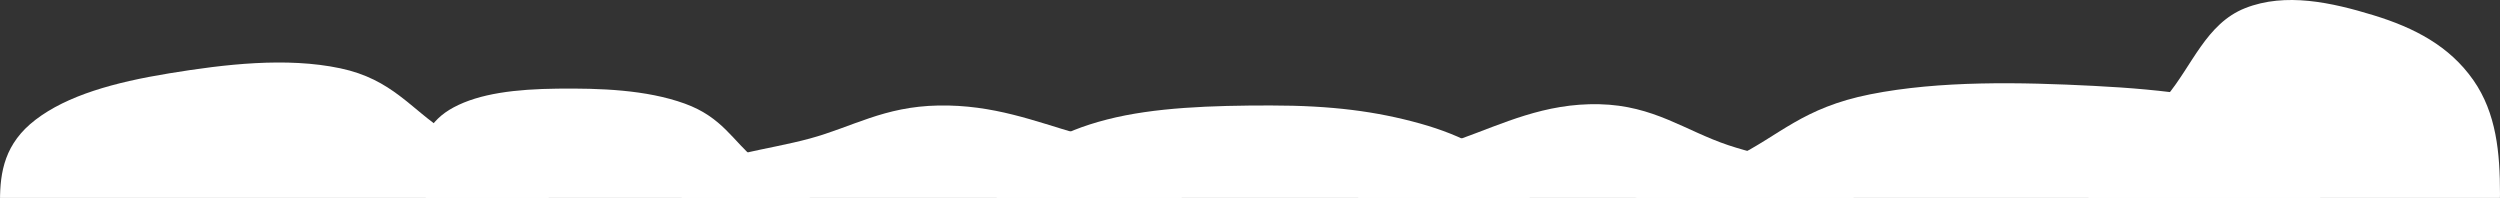
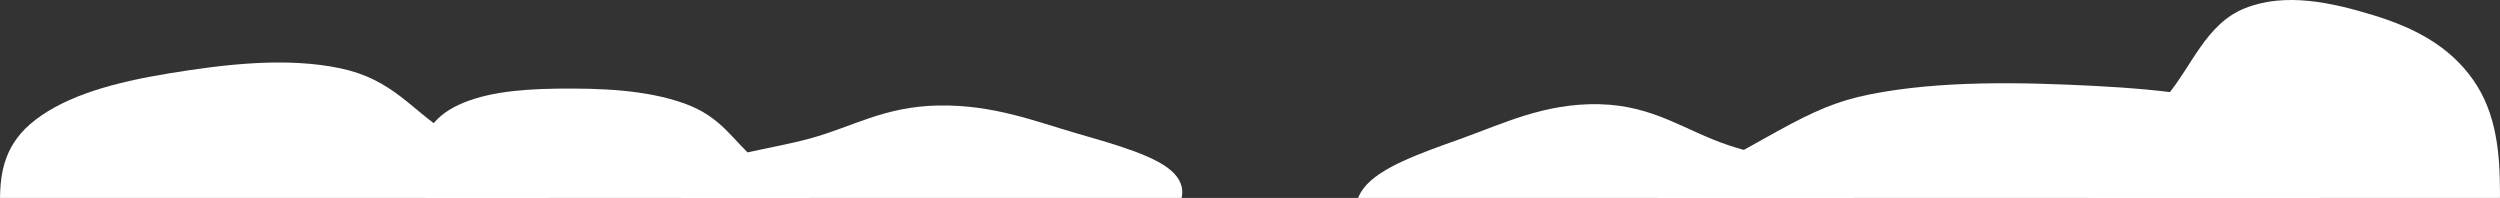
<svg xmlns="http://www.w3.org/2000/svg" width="1920" height="152" viewBox="0 0 1920 152" fill="none">
  <rect x="0" y="0" width="1920" height="152" fill="#333333" stroke="none" />
  <path fill-rule="evenodd" clip-rule="evenodd" d="M1920 149C1920 181.9 1911.37 205.701 1893.66 229.02C1875.75 252.598 1849.36 268.969 1820.09 278.837C1789.96 288.994 1757.02 294.484 1726.51 285.372C1695.96 276.251 1675.12 252.278 1654.62 229.431C1632.66 204.95 1602.25 180.684 1604.08 148.917C1605.9 117.314 1642.51 99.359 1663.55 74.398C1683.61 50.587 1694.29 18.072 1724.32 6.231C1755.29 -5.981 1790.7 1.886 1822.67 11.649C1854.51 21.372 1881.28 35.472 1899.5 61.5C1917.28 86.89 1920 117.5 1920 149Z" fill="white" />
-   <path fill-rule="evenodd" clip-rule="evenodd" d="M975.738 81C1022.93 81 1057.07 85.533 1090.53 94.839C1124.35 104.247 1147.83 118.108 1161.99 133.485C1176.56 149.312 1184.43 166.614 1171.36 182.645C1158.28 198.693 1123.89 209.638 1091.12 220.407C1056 231.945 1021.19 247.919 975.618 246.959C930.285 246.003 904.529 226.769 868.722 215.719C834.566 205.178 787.924 199.568 770.939 183.795C753.421 167.527 764.705 148.922 778.711 132.129C792.658 115.405 812.884 101.343 850.221 91.769C886.643 82.43 930.552 81 975.738 81Z" fill="white" />
  <path fill-rule="evenodd" clip-rule="evenodd" d="M4.67002e-06 154.355C0 177.839 11.524 194.828 35.18 211.473C59.098 228.302 94.335 239.988 133.425 247.032C173.66 254.282 217.646 258.2 258.399 251.696C299.194 245.186 327.02 228.075 354.395 211.766C383.728 194.292 424.337 176.971 421.895 154.296C419.466 131.738 370.569 118.922 342.479 101.105C315.682 84.109 301.42 60.9 261.322 52.448C219.965 43.731 172.67 49.346 129.979 56.315C87.462 63.255 51.714 73.32 27.377 91.898C3.636 110.022 -0 131.871 4.67002e-06 154.355Z" fill="white" />
  <path fill-rule="evenodd" clip-rule="evenodd" d="M321.576 124.254C319.109 141.092 325.861 154.524 341.639 169.027C357.591 183.69 382.47 195.895 410.692 205.191C439.74 214.758 471.917 222.344 502.795 222.106C533.704 221.868 556.118 212.622 578.114 203.902C601.683 194.558 633.59 186.55 634.164 170.027C634.735 153.59 599.854 139.091 580.914 123.266C562.847 108.17 554.719 89.981 525.899 79.567C496.174 68.826 460.543 67.716 428.18 68.077C395.95 68.436 368.407 71.77 348.423 82.447C328.929 92.863 323.939 108.133 321.576 124.254Z" fill="white" />
-   <path fill-rule="evenodd" clip-rule="evenodd" d="M1782.78 141.331C1783.94 161.718 1769.74 177.33 1739.66 193.553C1709.25 209.955 1663.79 222.74 1613.07 231.784C1560.87 241.092 1503.6 247.789 1450.03 245.196C1396.41 242.6 1359.2 229.83 1322.63 217.724C1283.44 204.751 1229.52 192.756 1231.58 172.888C1233.63 153.123 1296.87 138.333 1332.69 120.761C1366.85 103.998 1384.33 82.781 1436.29 72.44C1489.89 61.774 1551.96 63.105 1608.08 65.957C1663.97 68.796 1711.18 74.856 1743.9 89.161C1775.82 103.116 1781.66 121.811 1782.78 141.331Z" fill="white" />
+   <path fill-rule="evenodd" clip-rule="evenodd" d="M1782.78 141.331C1783.94 161.718 1769.74 177.33 1739.66 193.553C1709.25 209.955 1663.79 222.74 1613.07 231.784C1560.87 241.092 1503.6 247.789 1450.03 245.196C1396.41 242.6 1359.2 229.83 1322.63 217.724C1283.44 204.751 1229.52 192.756 1231.58 172.888C1366.85 103.998 1384.33 82.781 1436.29 72.44C1489.89 61.774 1551.96 63.105 1608.08 65.957C1663.97 68.796 1711.18 74.856 1743.9 89.161C1775.82 103.116 1781.66 121.811 1782.78 141.331Z" fill="white" />
  <path fill-rule="evenodd" clip-rule="evenodd" d="M720.81 216C764.487 216 796.085 212.313 827.044 204.746C858.345 197.094 880.079 185.822 893.18 173.317C906.664 160.445 913.952 146.374 901.855 133.337C889.746 120.286 857.921 111.384 827.589 102.627C795.088 93.243 762.873 80.252 720.699 81.034C678.744 81.811 654.907 97.453 621.769 106.439C590.158 115.012 546.991 119.574 531.272 132.402C515.06 145.632 525.503 160.762 538.465 174.419C551.373 188.02 570.092 199.456 604.646 207.242C638.354 214.837 678.991 216 720.81 216Z" fill="white" />
  <path fill-rule="evenodd" clip-rule="evenodd" d="M1228.19 247C1184.51 247 1152.91 242.44 1121.96 233.078C1090.65 223.613 1068.92 209.668 1055.82 194.199C1042.34 178.277 1035.05 160.87 1047.14 144.743C1059.25 128.599 1091.08 117.587 1121.41 106.754C1153.91 95.146 1186.13 79.075 1228.3 80.042C1270.26 81.003 1294.09 100.353 1327.23 111.469C1358.84 122.074 1402.01 127.718 1417.73 143.586C1433.94 159.952 1423.5 178.668 1410.53 195.563C1397.63 212.388 1378.91 226.535 1344.35 236.166C1310.65 245.561 1270.01 247 1228.19 247Z" fill="white" />
</svg>